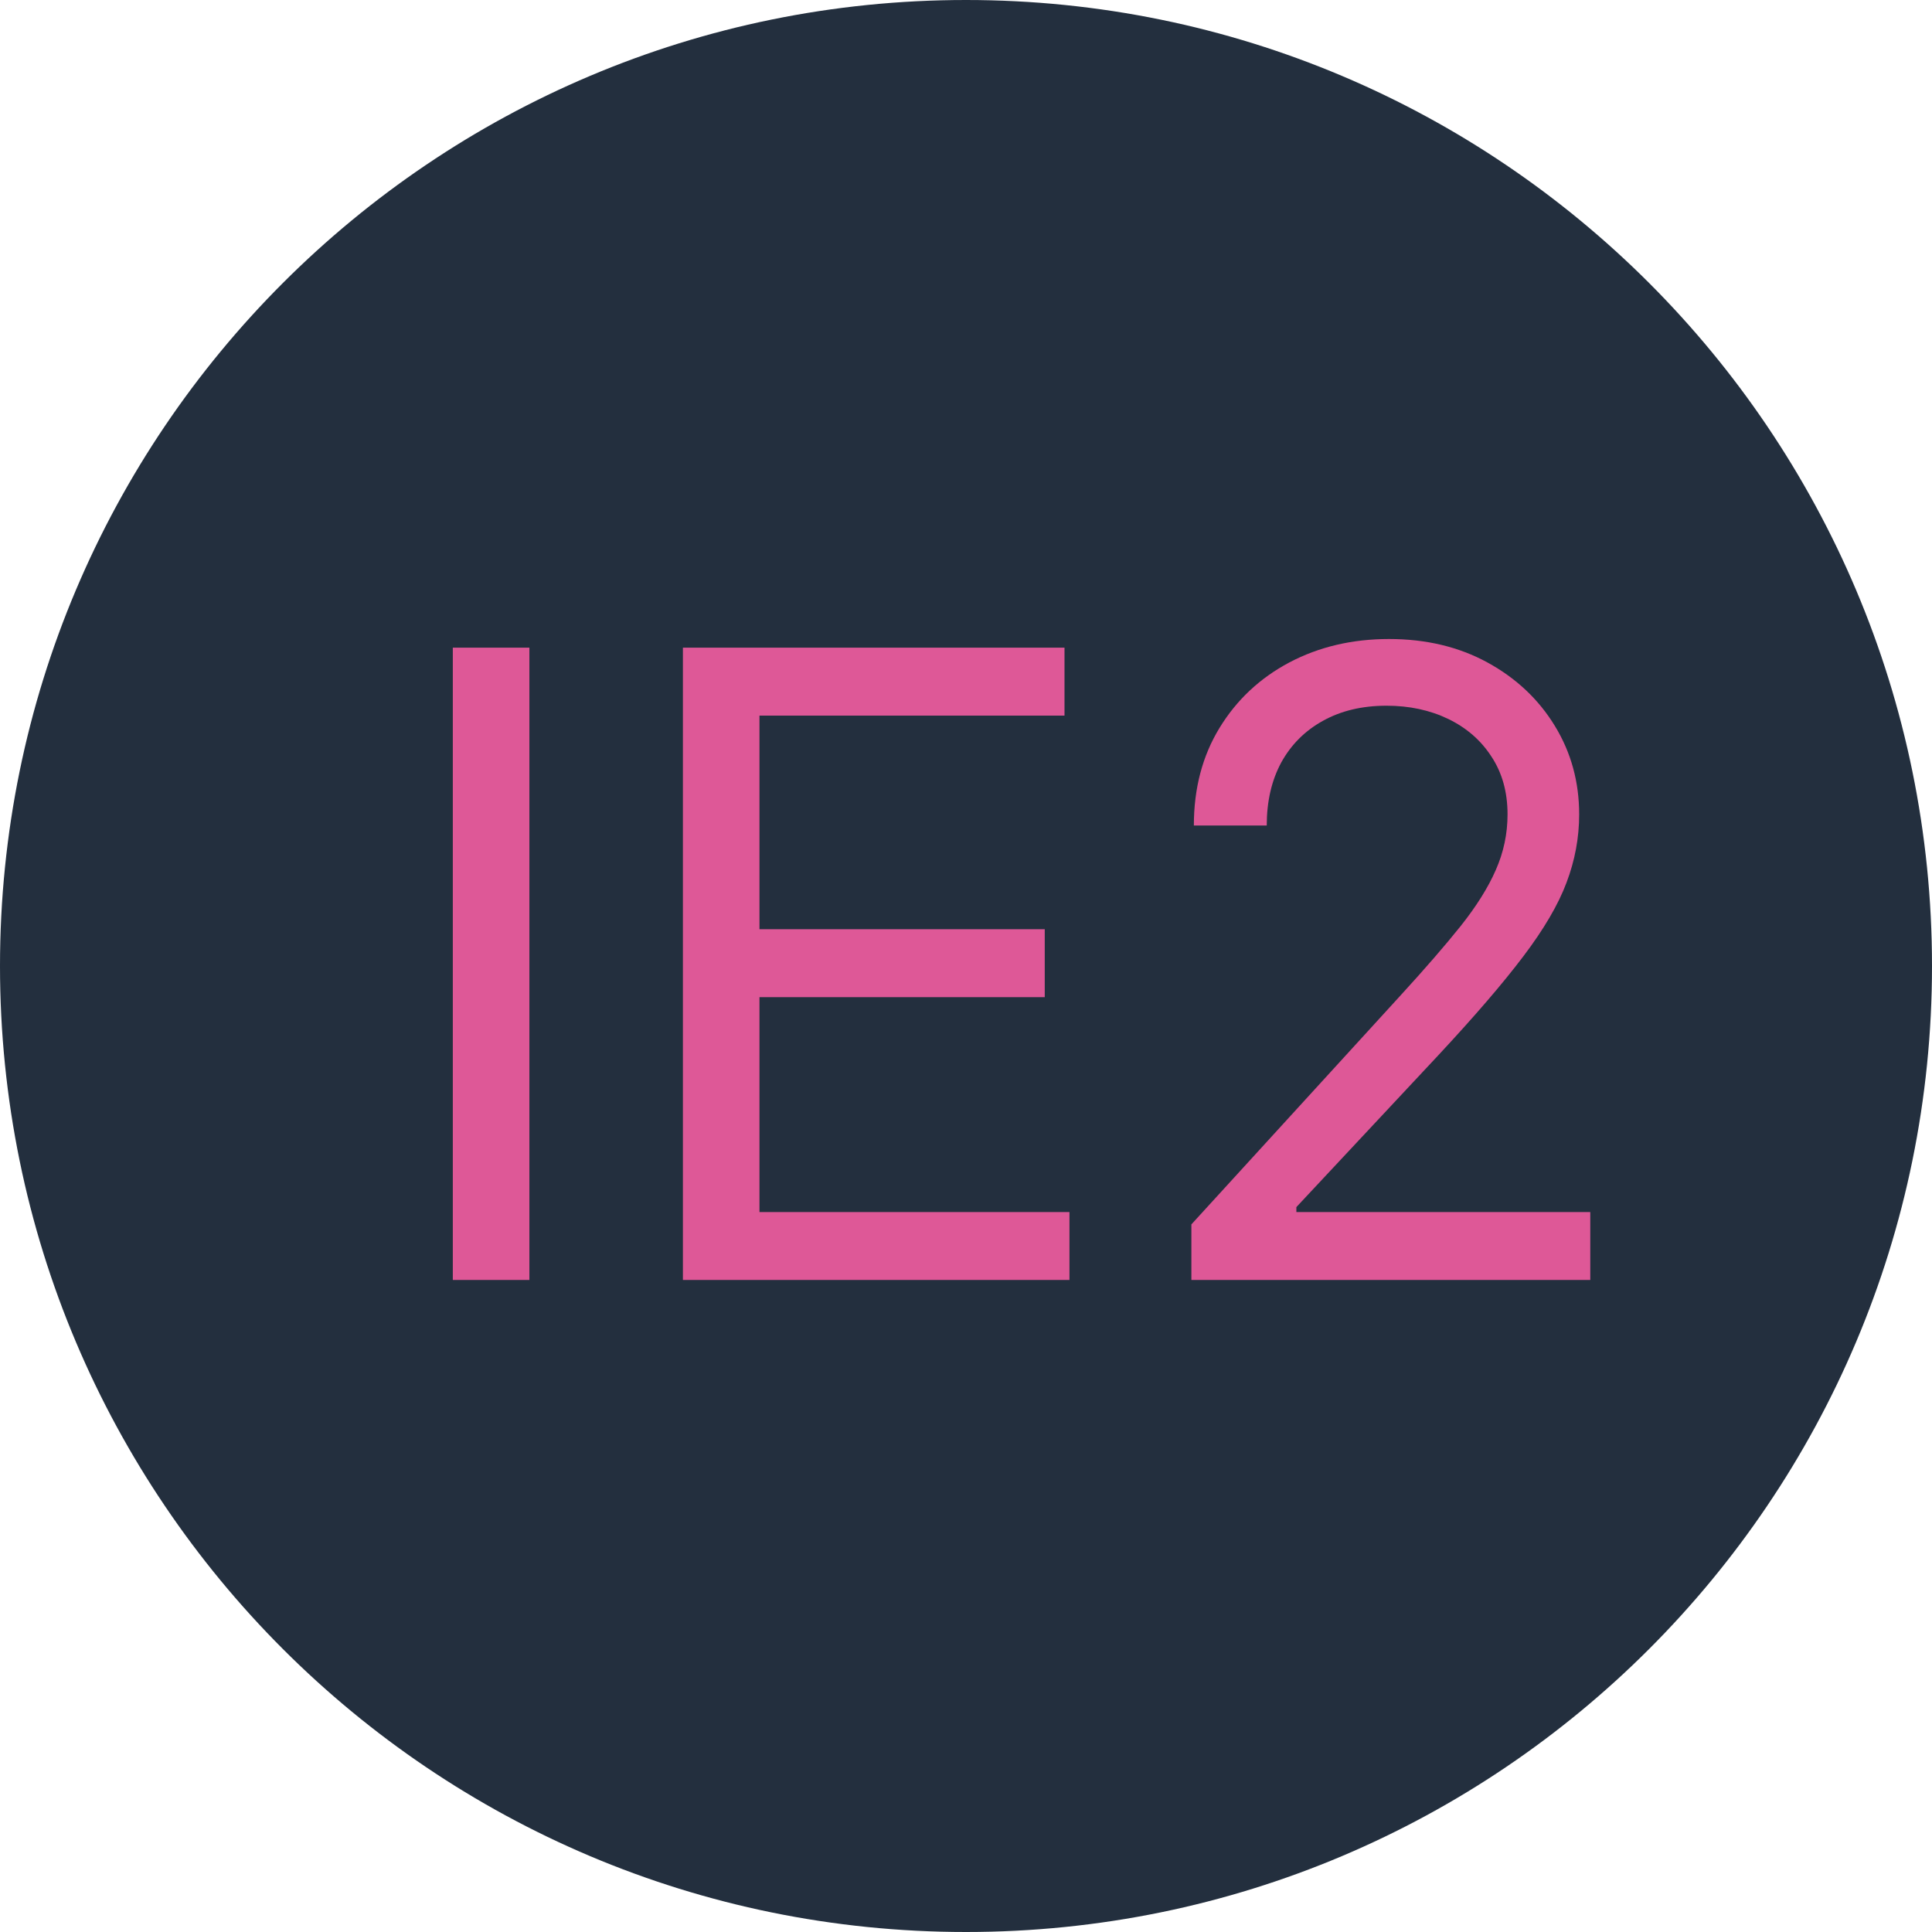
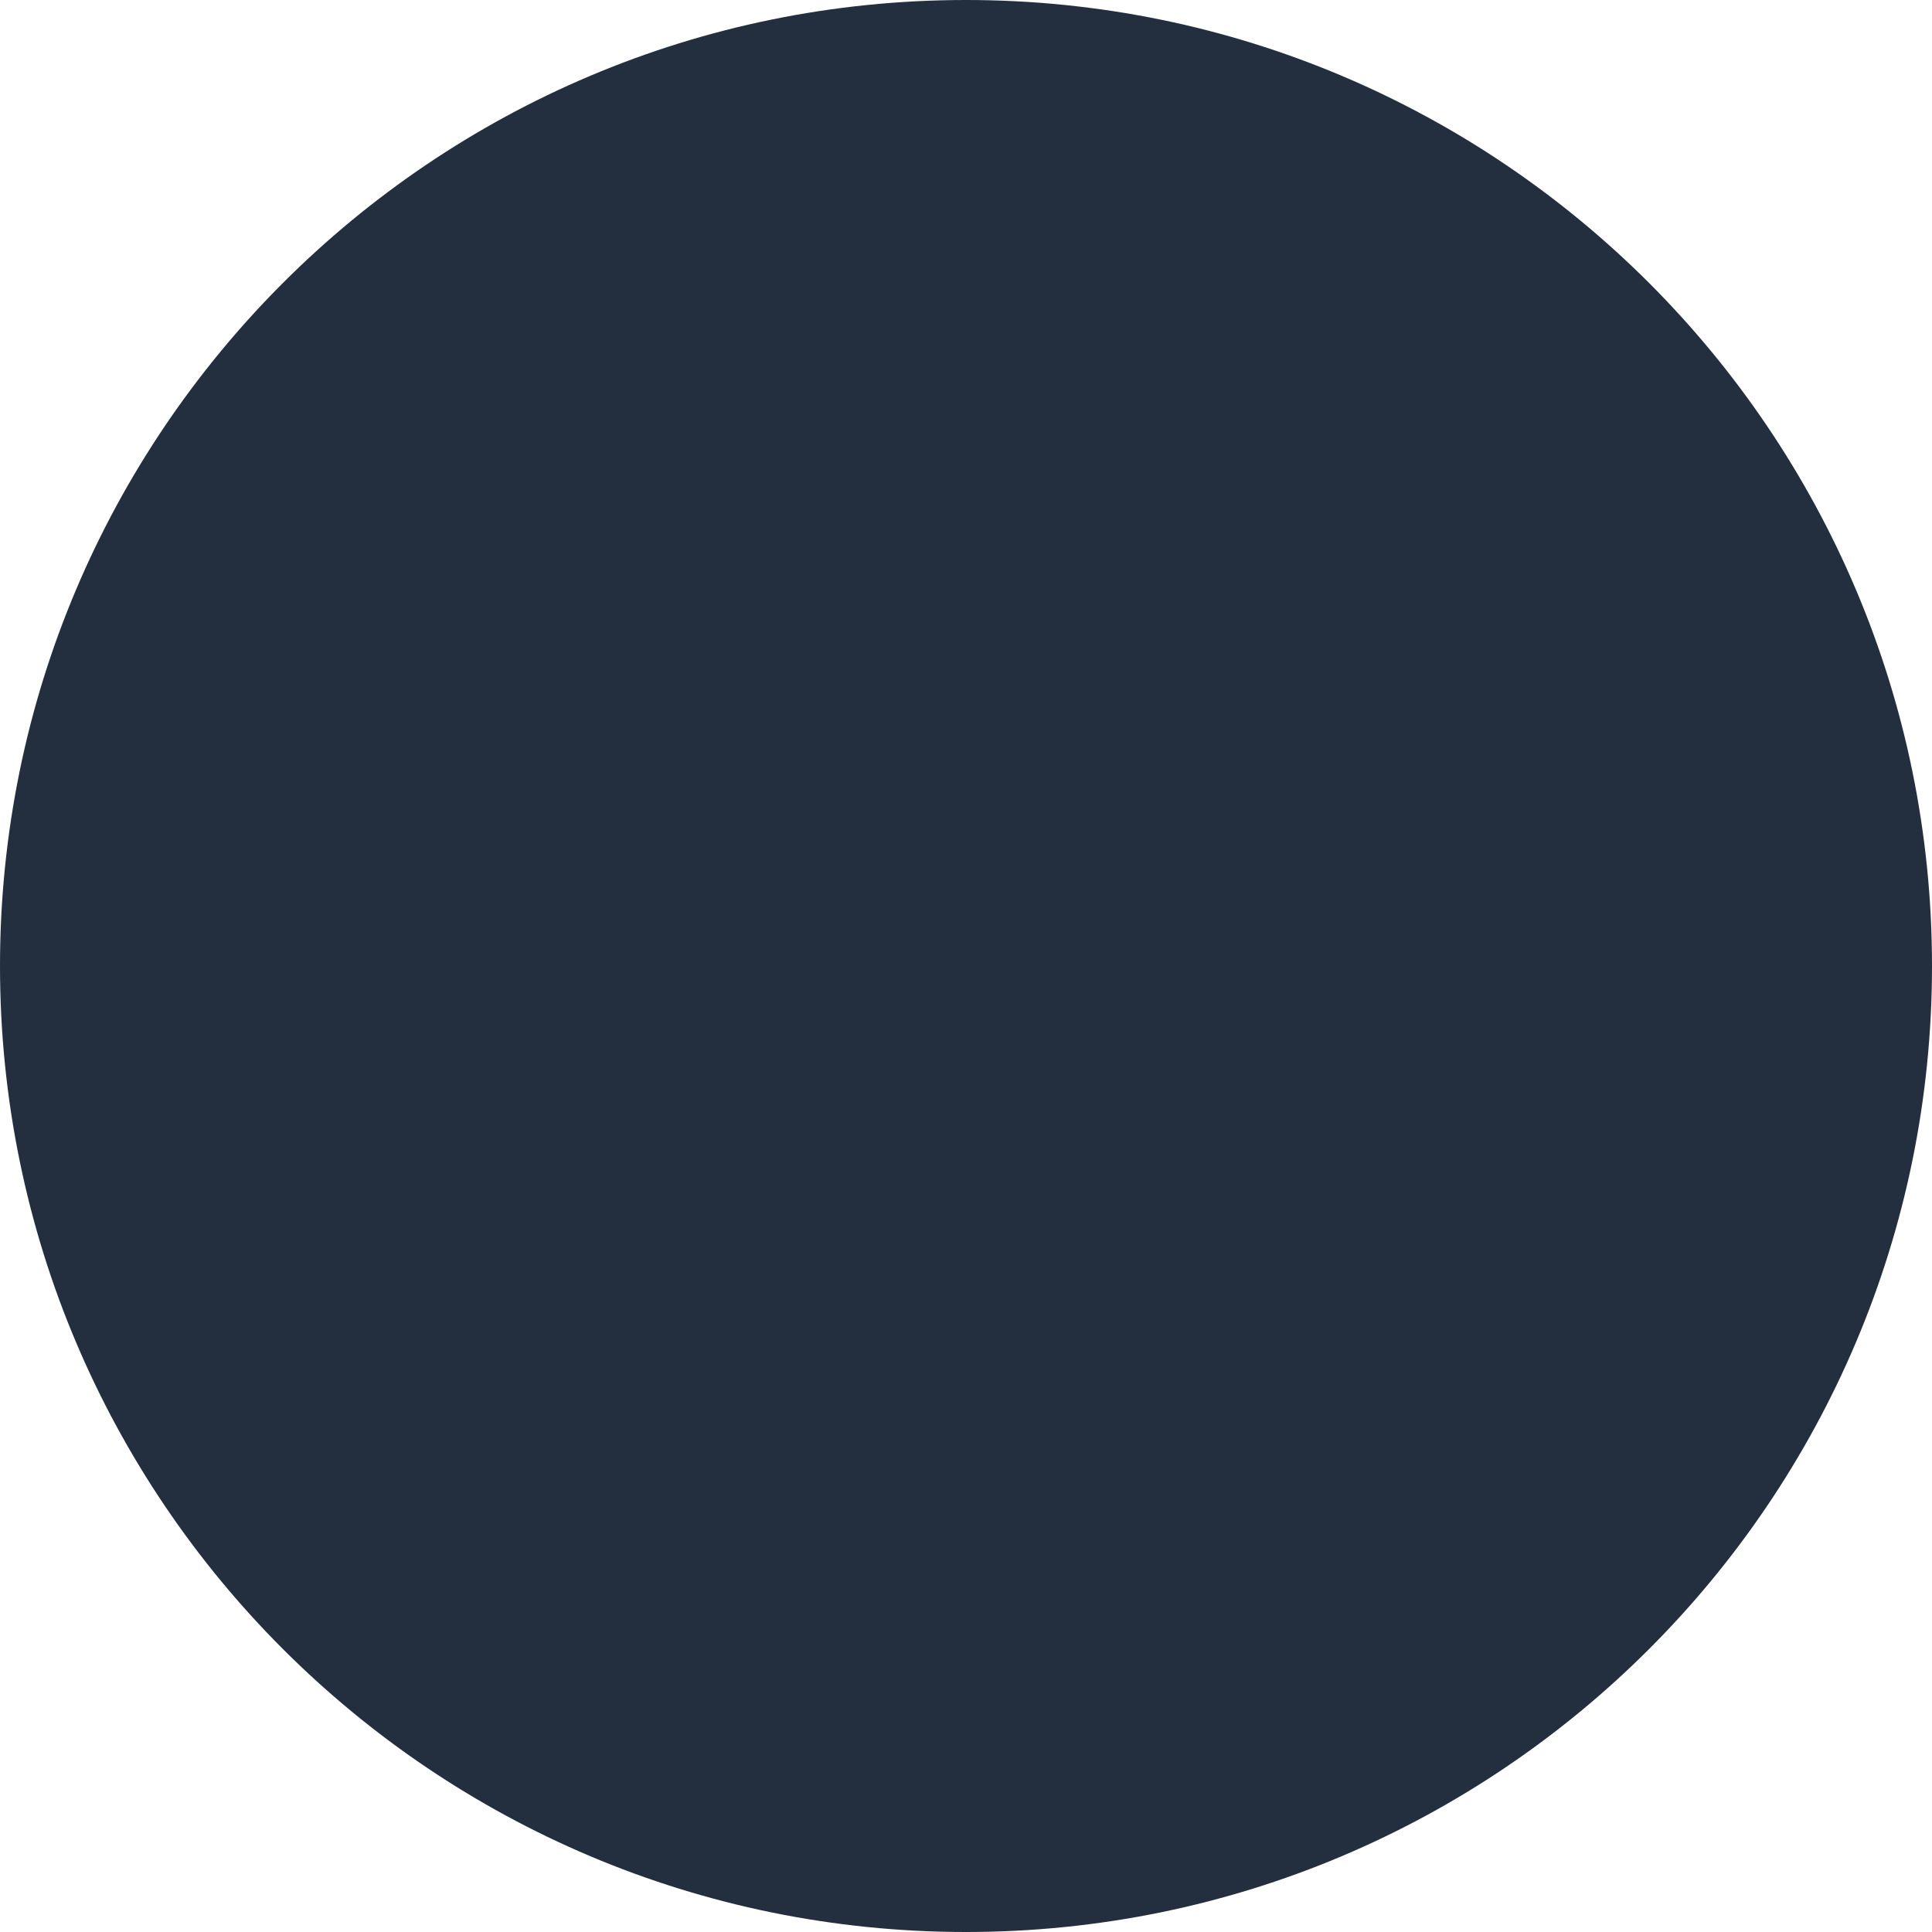
<svg xmlns="http://www.w3.org/2000/svg" width="80" height="80" viewBox="0 0 80 80" fill="none">
  <g clip-path="url(#clip0_35_2)">
    <path d="M40 80C62.091 80 80 62.091 80 40C80 17.909 62.091 0 40 0C17.909 0 0 17.909 0 40C0 62.091 17.909 80 40 80Z" fill="#232F3E" />
-     <path d="M21.921 26.818V53H18.75V26.818H21.921ZM28.278 53V26.818H44.079V29.631H31.448V38.477H43.261V41.29H31.448V50.188H44.284V53H28.278ZM49.333 53V50.699L57.975 41.239C58.989 40.131 59.825 39.168 60.481 38.349C61.137 37.523 61.623 36.747 61.938 36.023C62.262 35.29 62.424 34.523 62.424 33.722C62.424 32.801 62.203 32.004 61.759 31.331C61.325 30.658 60.728 30.138 59.97 29.771C59.211 29.405 58.359 29.222 57.413 29.222C56.407 29.222 55.529 29.43 54.779 29.848C54.038 30.257 53.462 30.832 53.053 31.574C52.653 32.315 52.453 33.185 52.453 34.182H49.435C49.435 32.648 49.789 31.301 50.497 30.142C51.204 28.983 52.167 28.079 53.386 27.432C54.613 26.784 55.989 26.46 57.515 26.46C59.049 26.46 60.409 26.784 61.593 27.432C62.778 28.079 63.707 28.953 64.38 30.053C65.053 31.152 65.39 32.375 65.39 33.722C65.39 34.685 65.215 35.626 64.866 36.547C64.525 37.459 63.928 38.477 63.076 39.602C62.232 40.719 61.06 42.082 59.56 43.693L53.68 49.983V50.188H65.85V53H49.333Z" fill="#DE5897" />
  </g>
  <defs>
    <clipPath id="clip0_35_2">
      <rect width="80" height="80" fill="white" />
    </clipPath>
  </defs>
</svg>